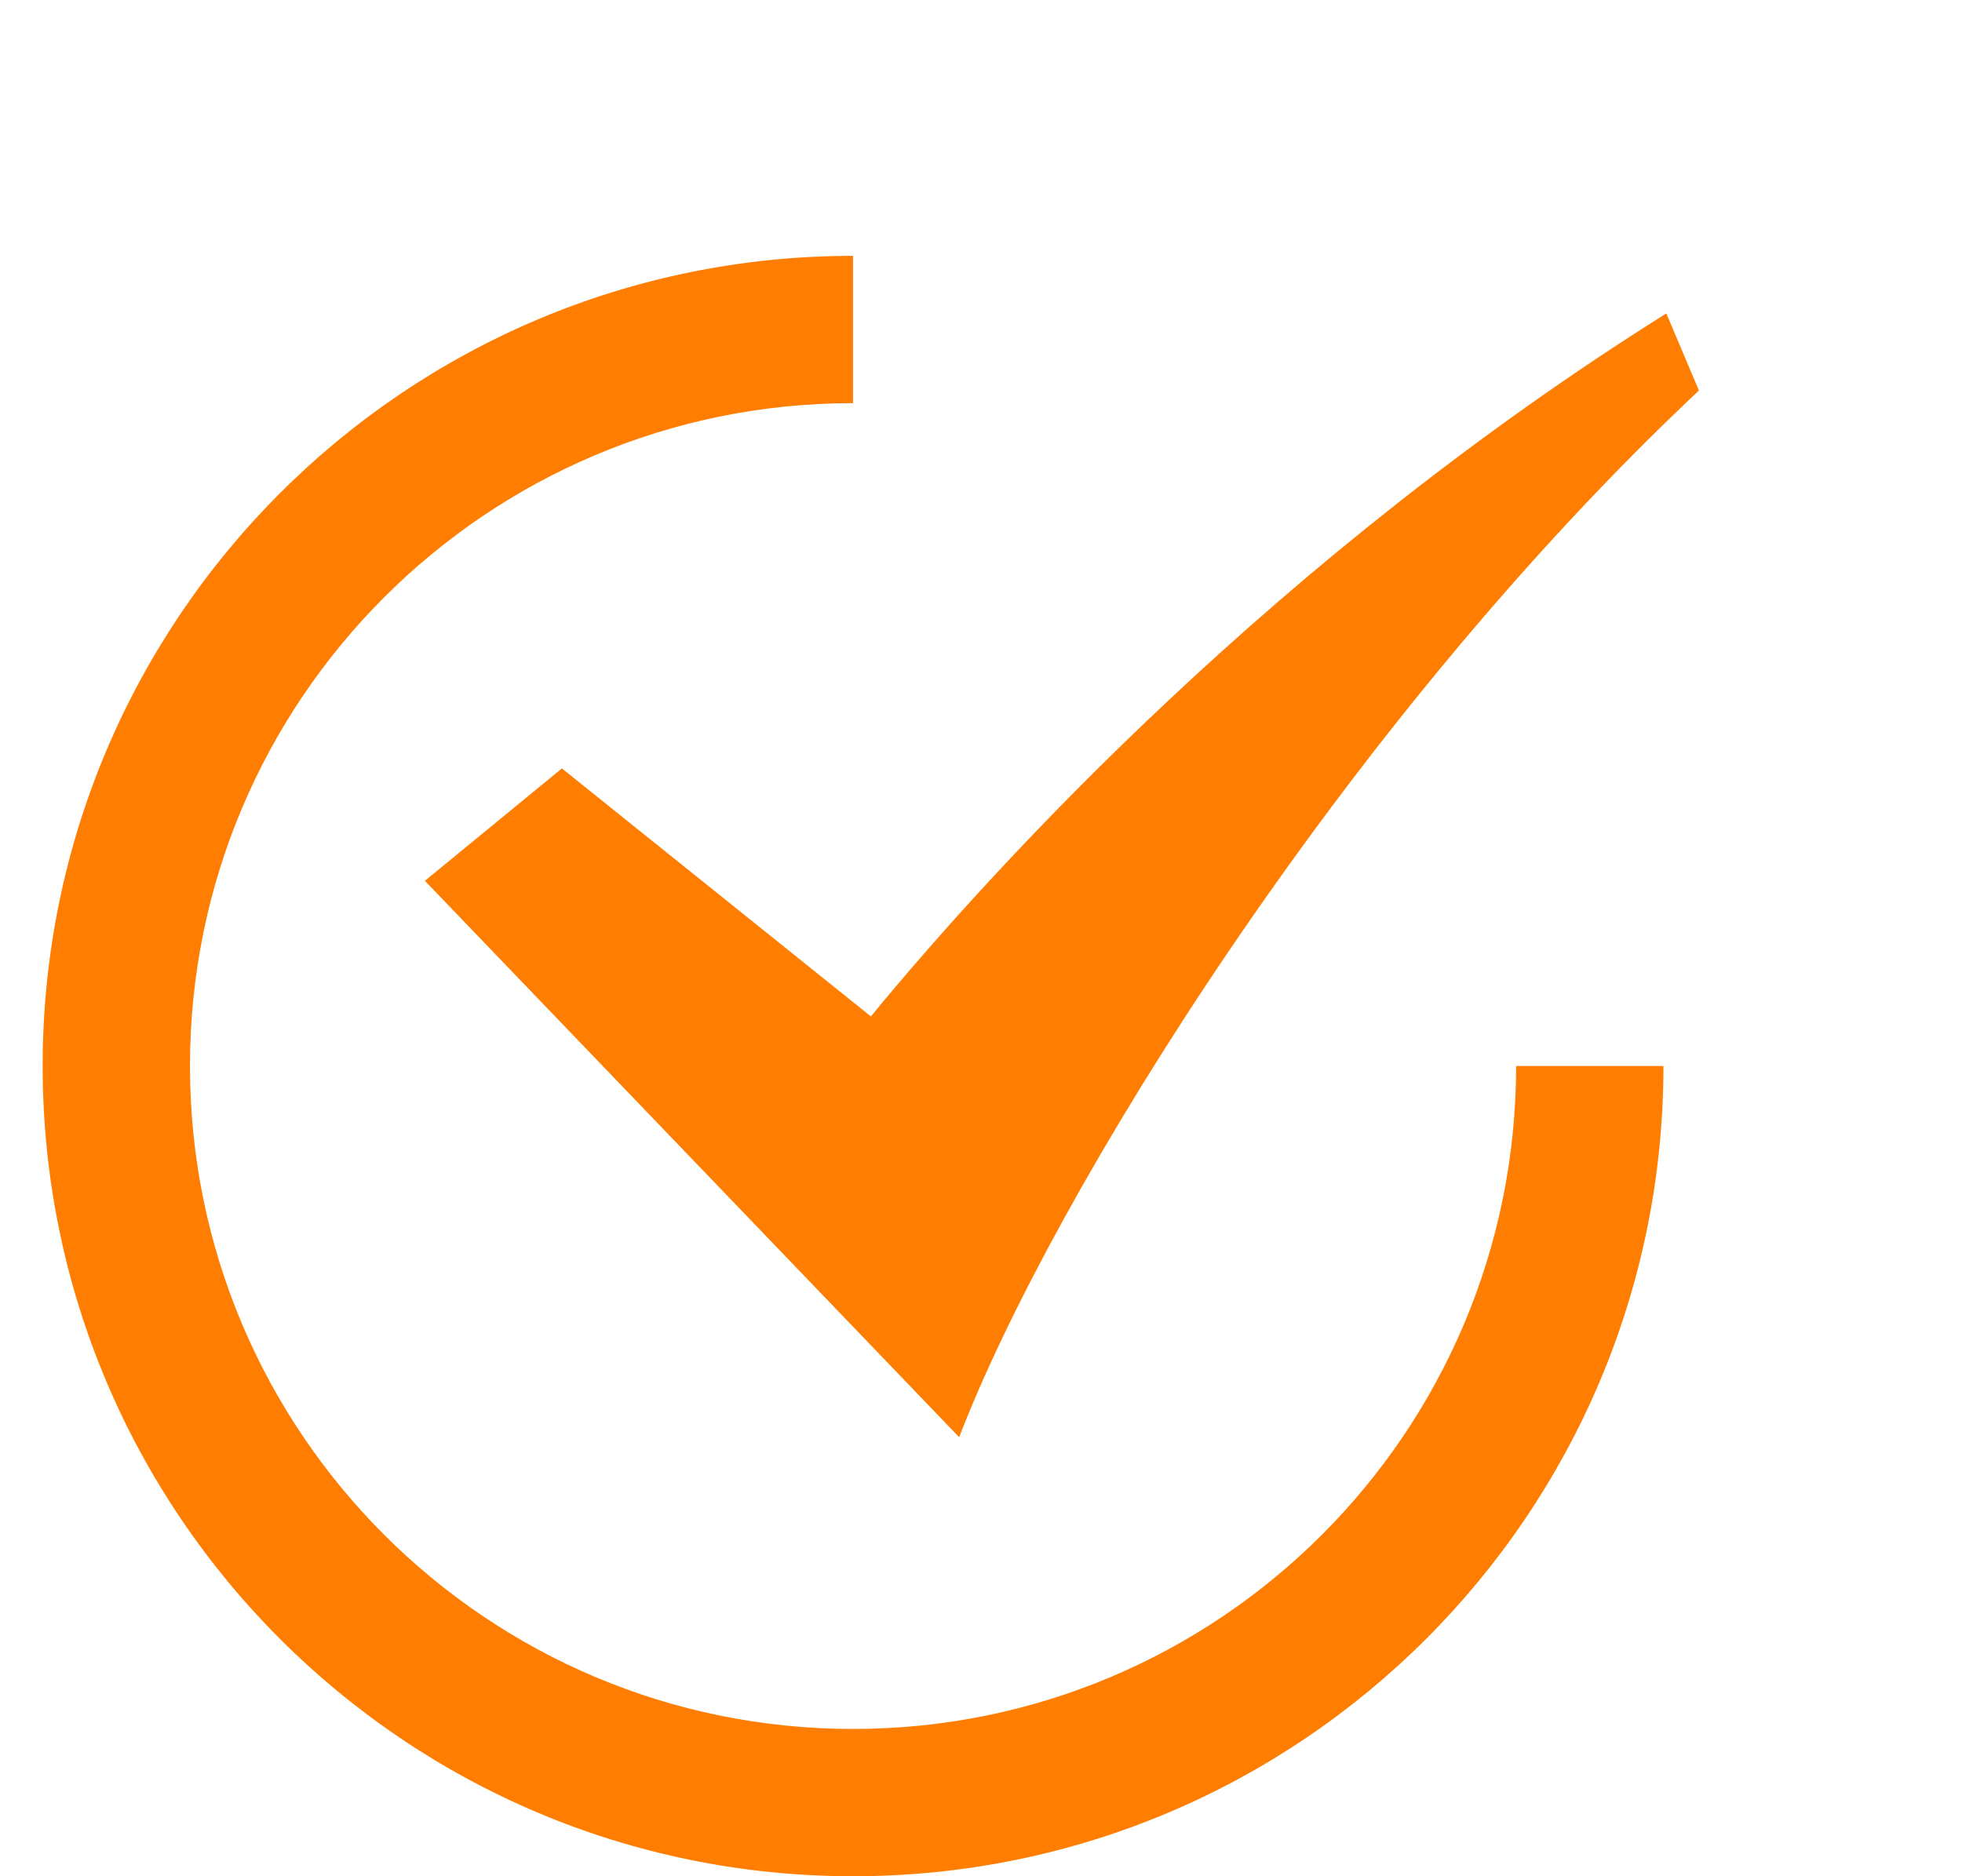
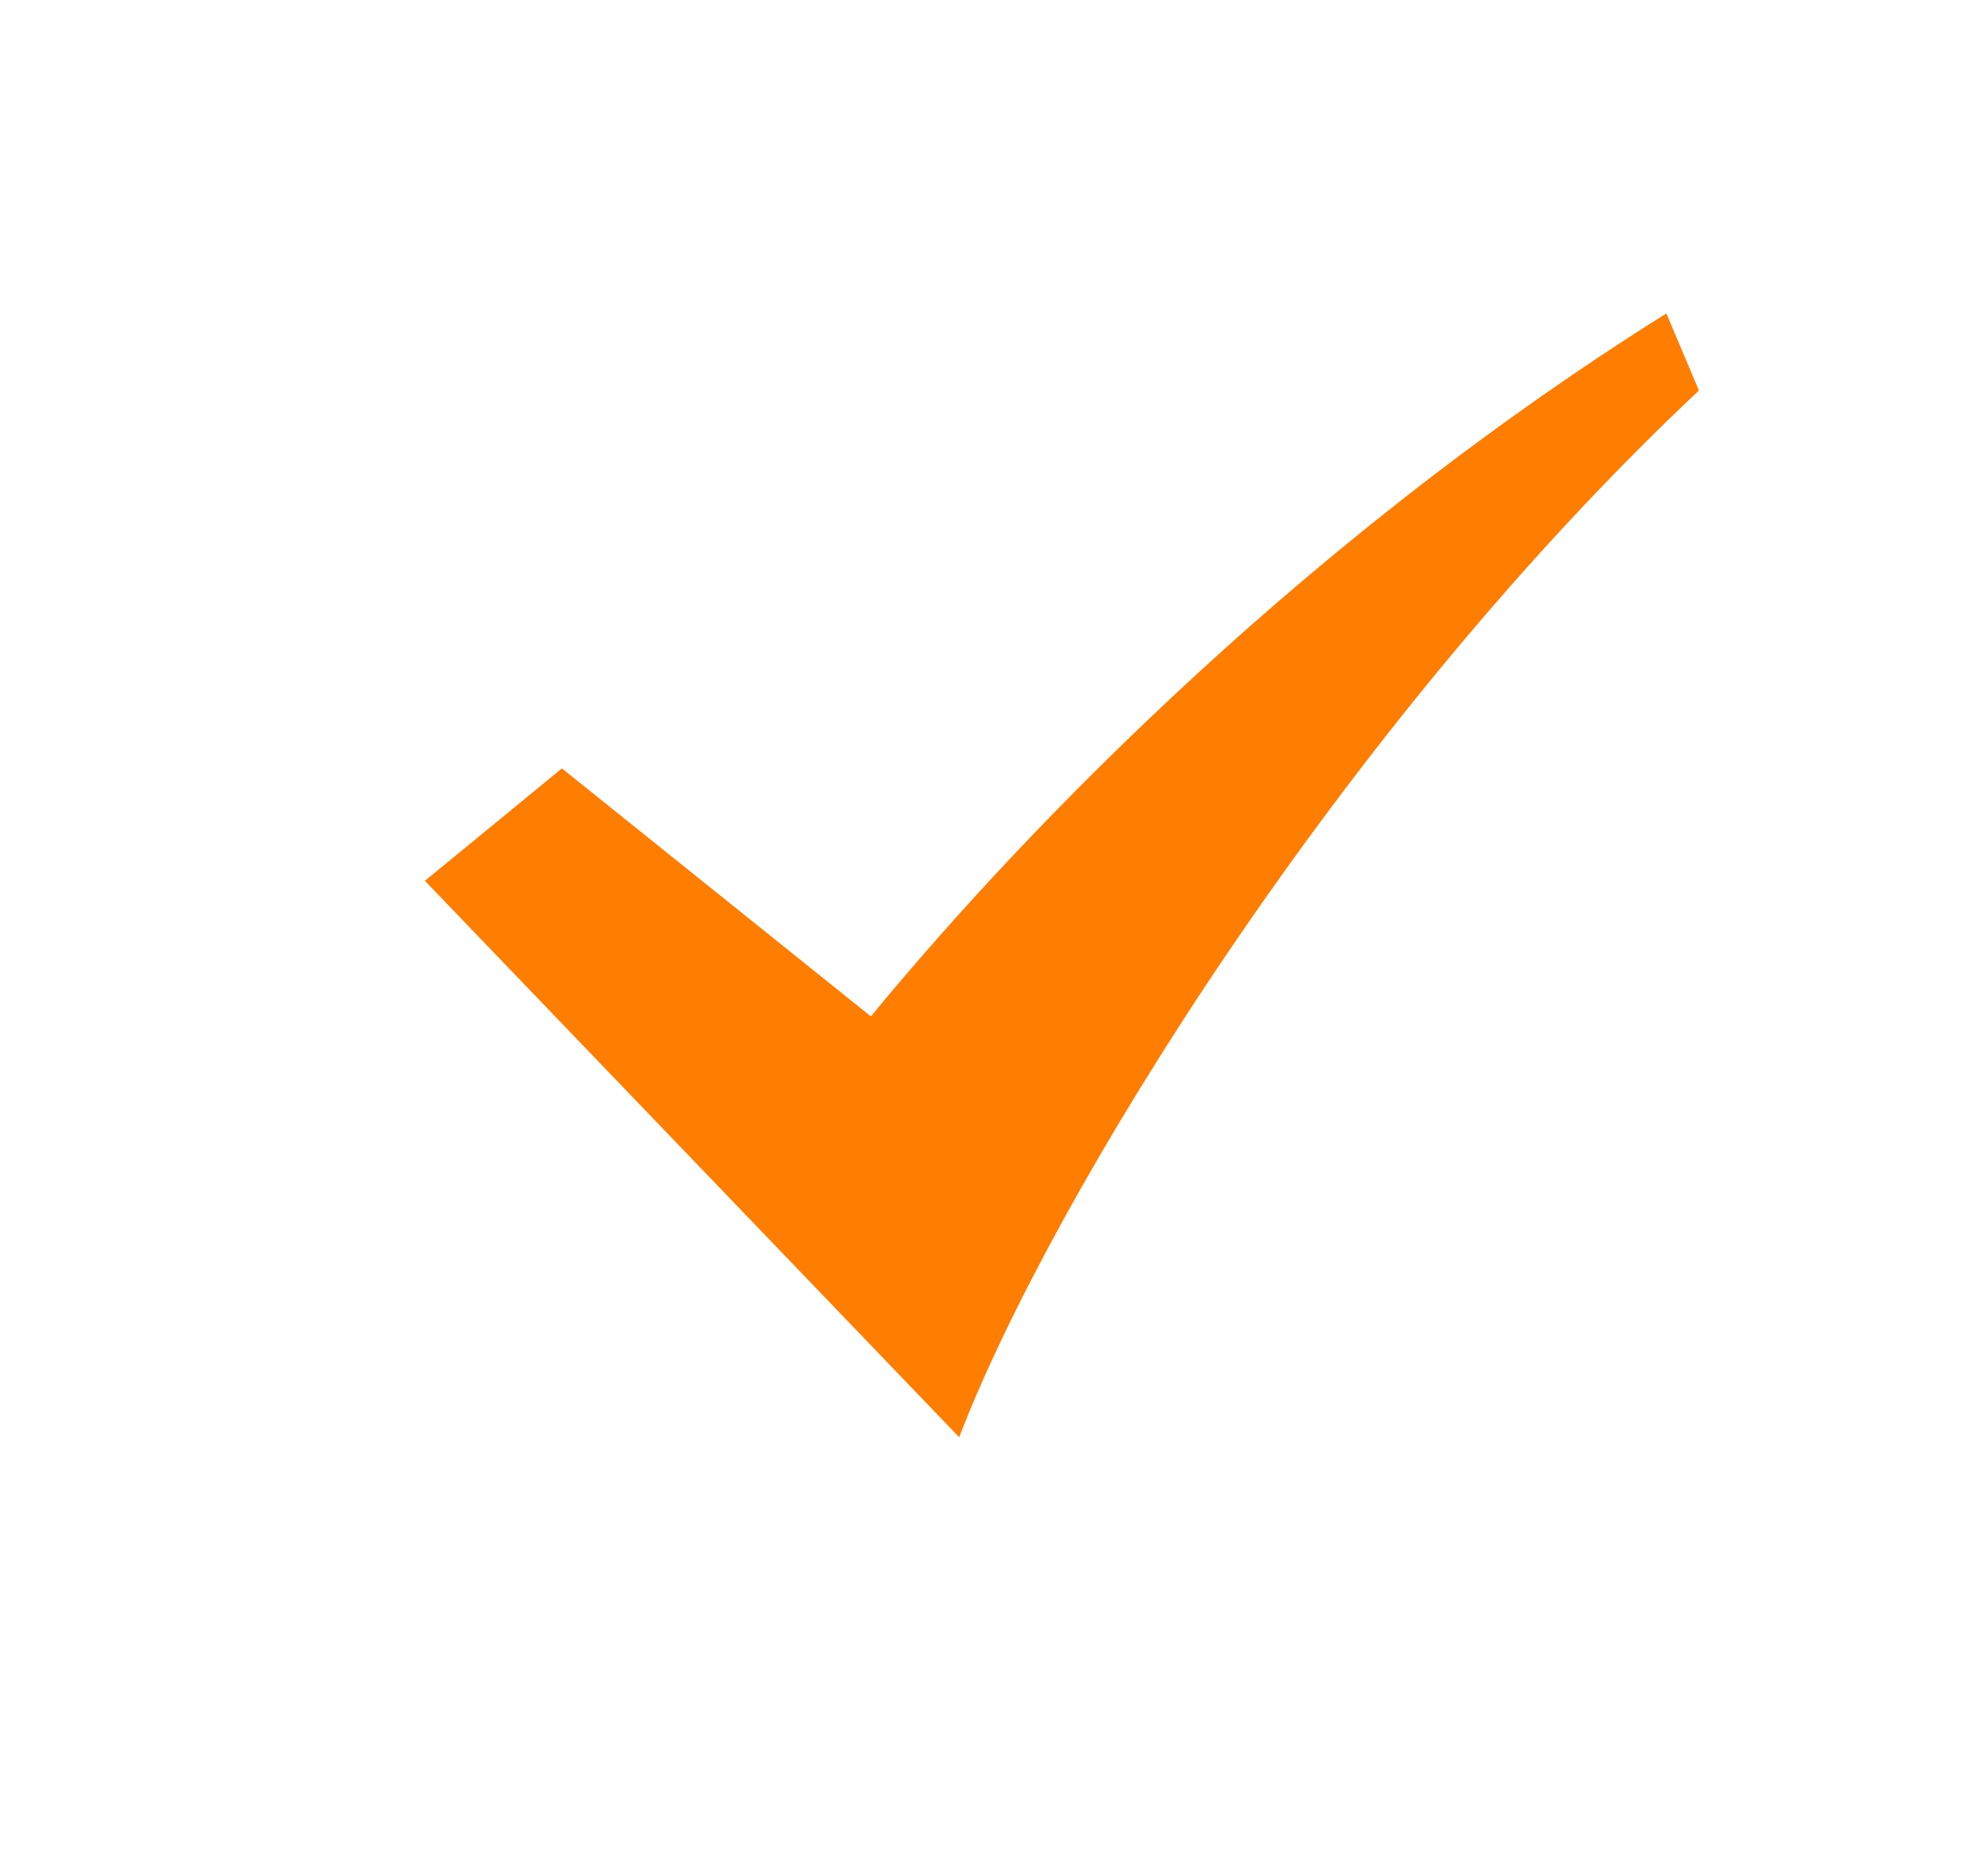
<svg xmlns="http://www.w3.org/2000/svg" width="23" height="22" viewBox="0 0 23 22">
-   <path d="M11.244 16.852L4.981 10.328L6.587 9.01L10.209 11.918C11.693 10.113 14.988 6.526 19.534 3.675L19.916 4.579C15.743 8.502 12.328 14.028 11.244 16.852Z" fill="#FF7D00" />
-   <path fill-rule="evenodd" clip-rule="evenodd" d="M10 4.727C5.707 4.727 2.227 8.207 2.227 12.5C2.227 16.793 5.707 20.273 10 20.273C14.293 20.273 17.773 16.793 17.773 12.5H19.5C19.5 17.747 15.247 22 10 22C4.753 22 0.5 17.747 0.5 12.5C0.5 7.253 4.753 3 10 3V4.727Z" fill="#FF7D00" />
+   <path d="M11.244 16.852L4.981 10.328L6.587 9.01L10.209 11.918C11.693 10.113 14.988 6.526 19.534 3.675L19.916 4.579C15.743 8.502 12.328 14.028 11.244 16.852" fill="#FF7D00" />
</svg>